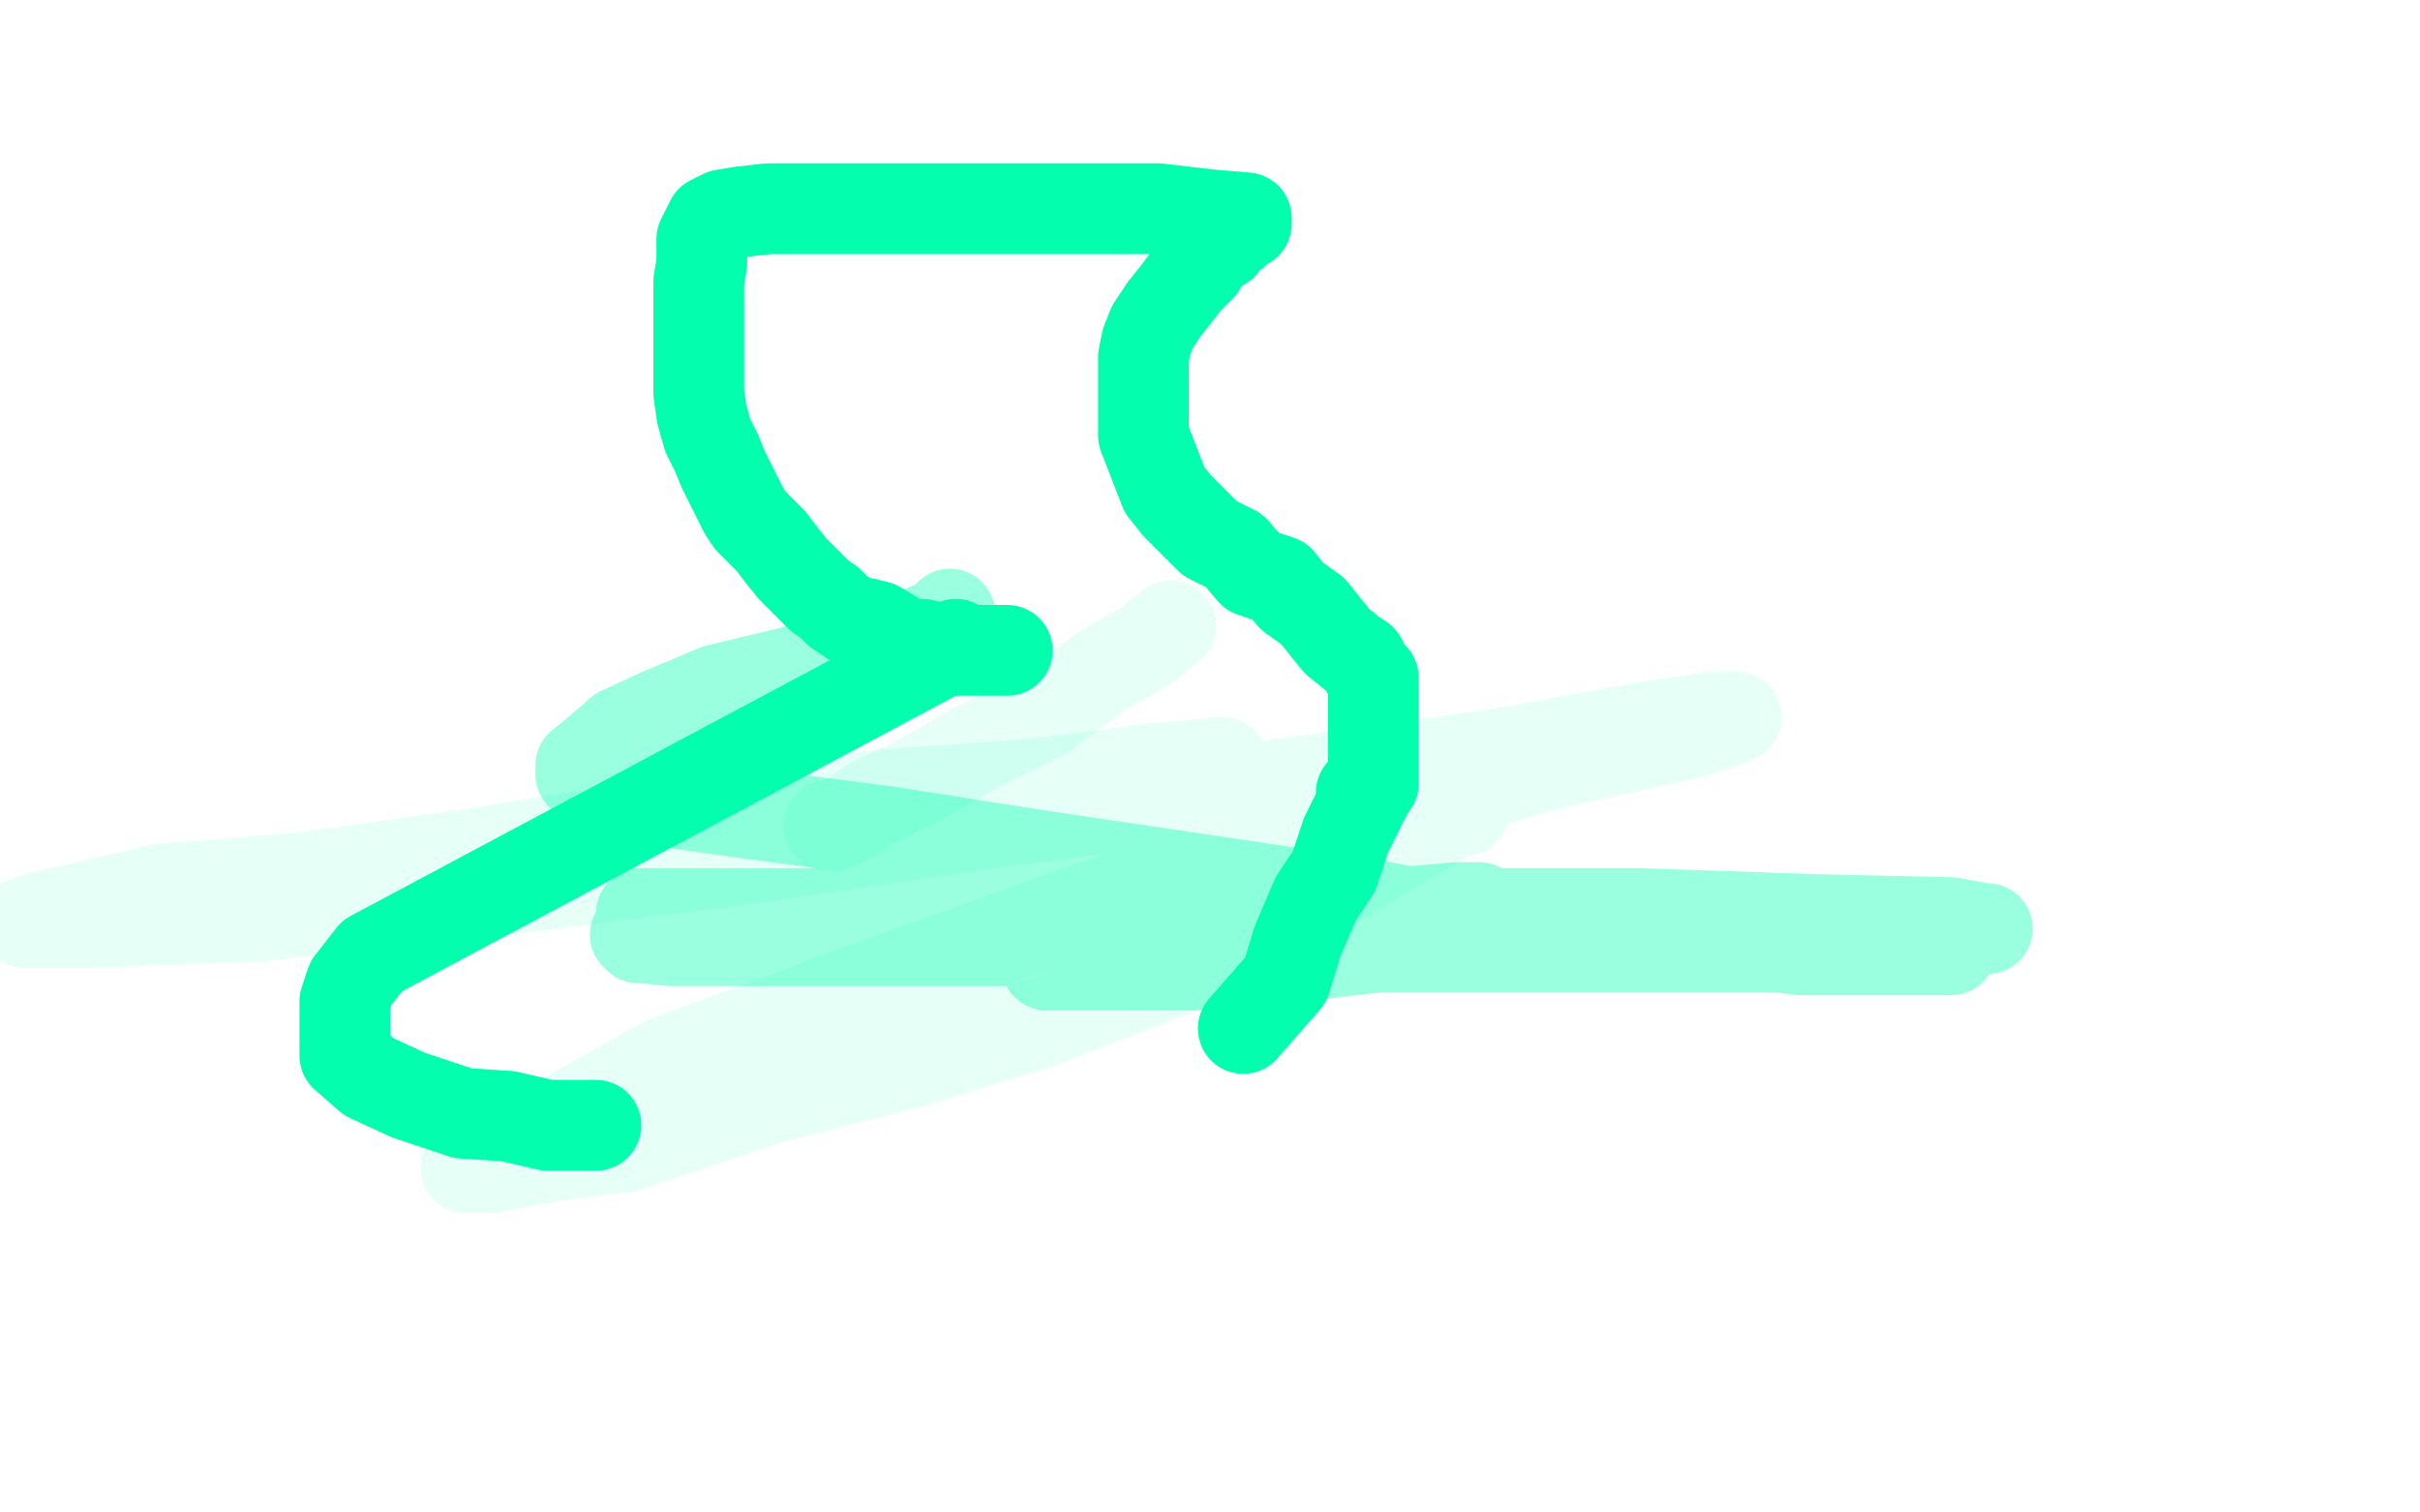
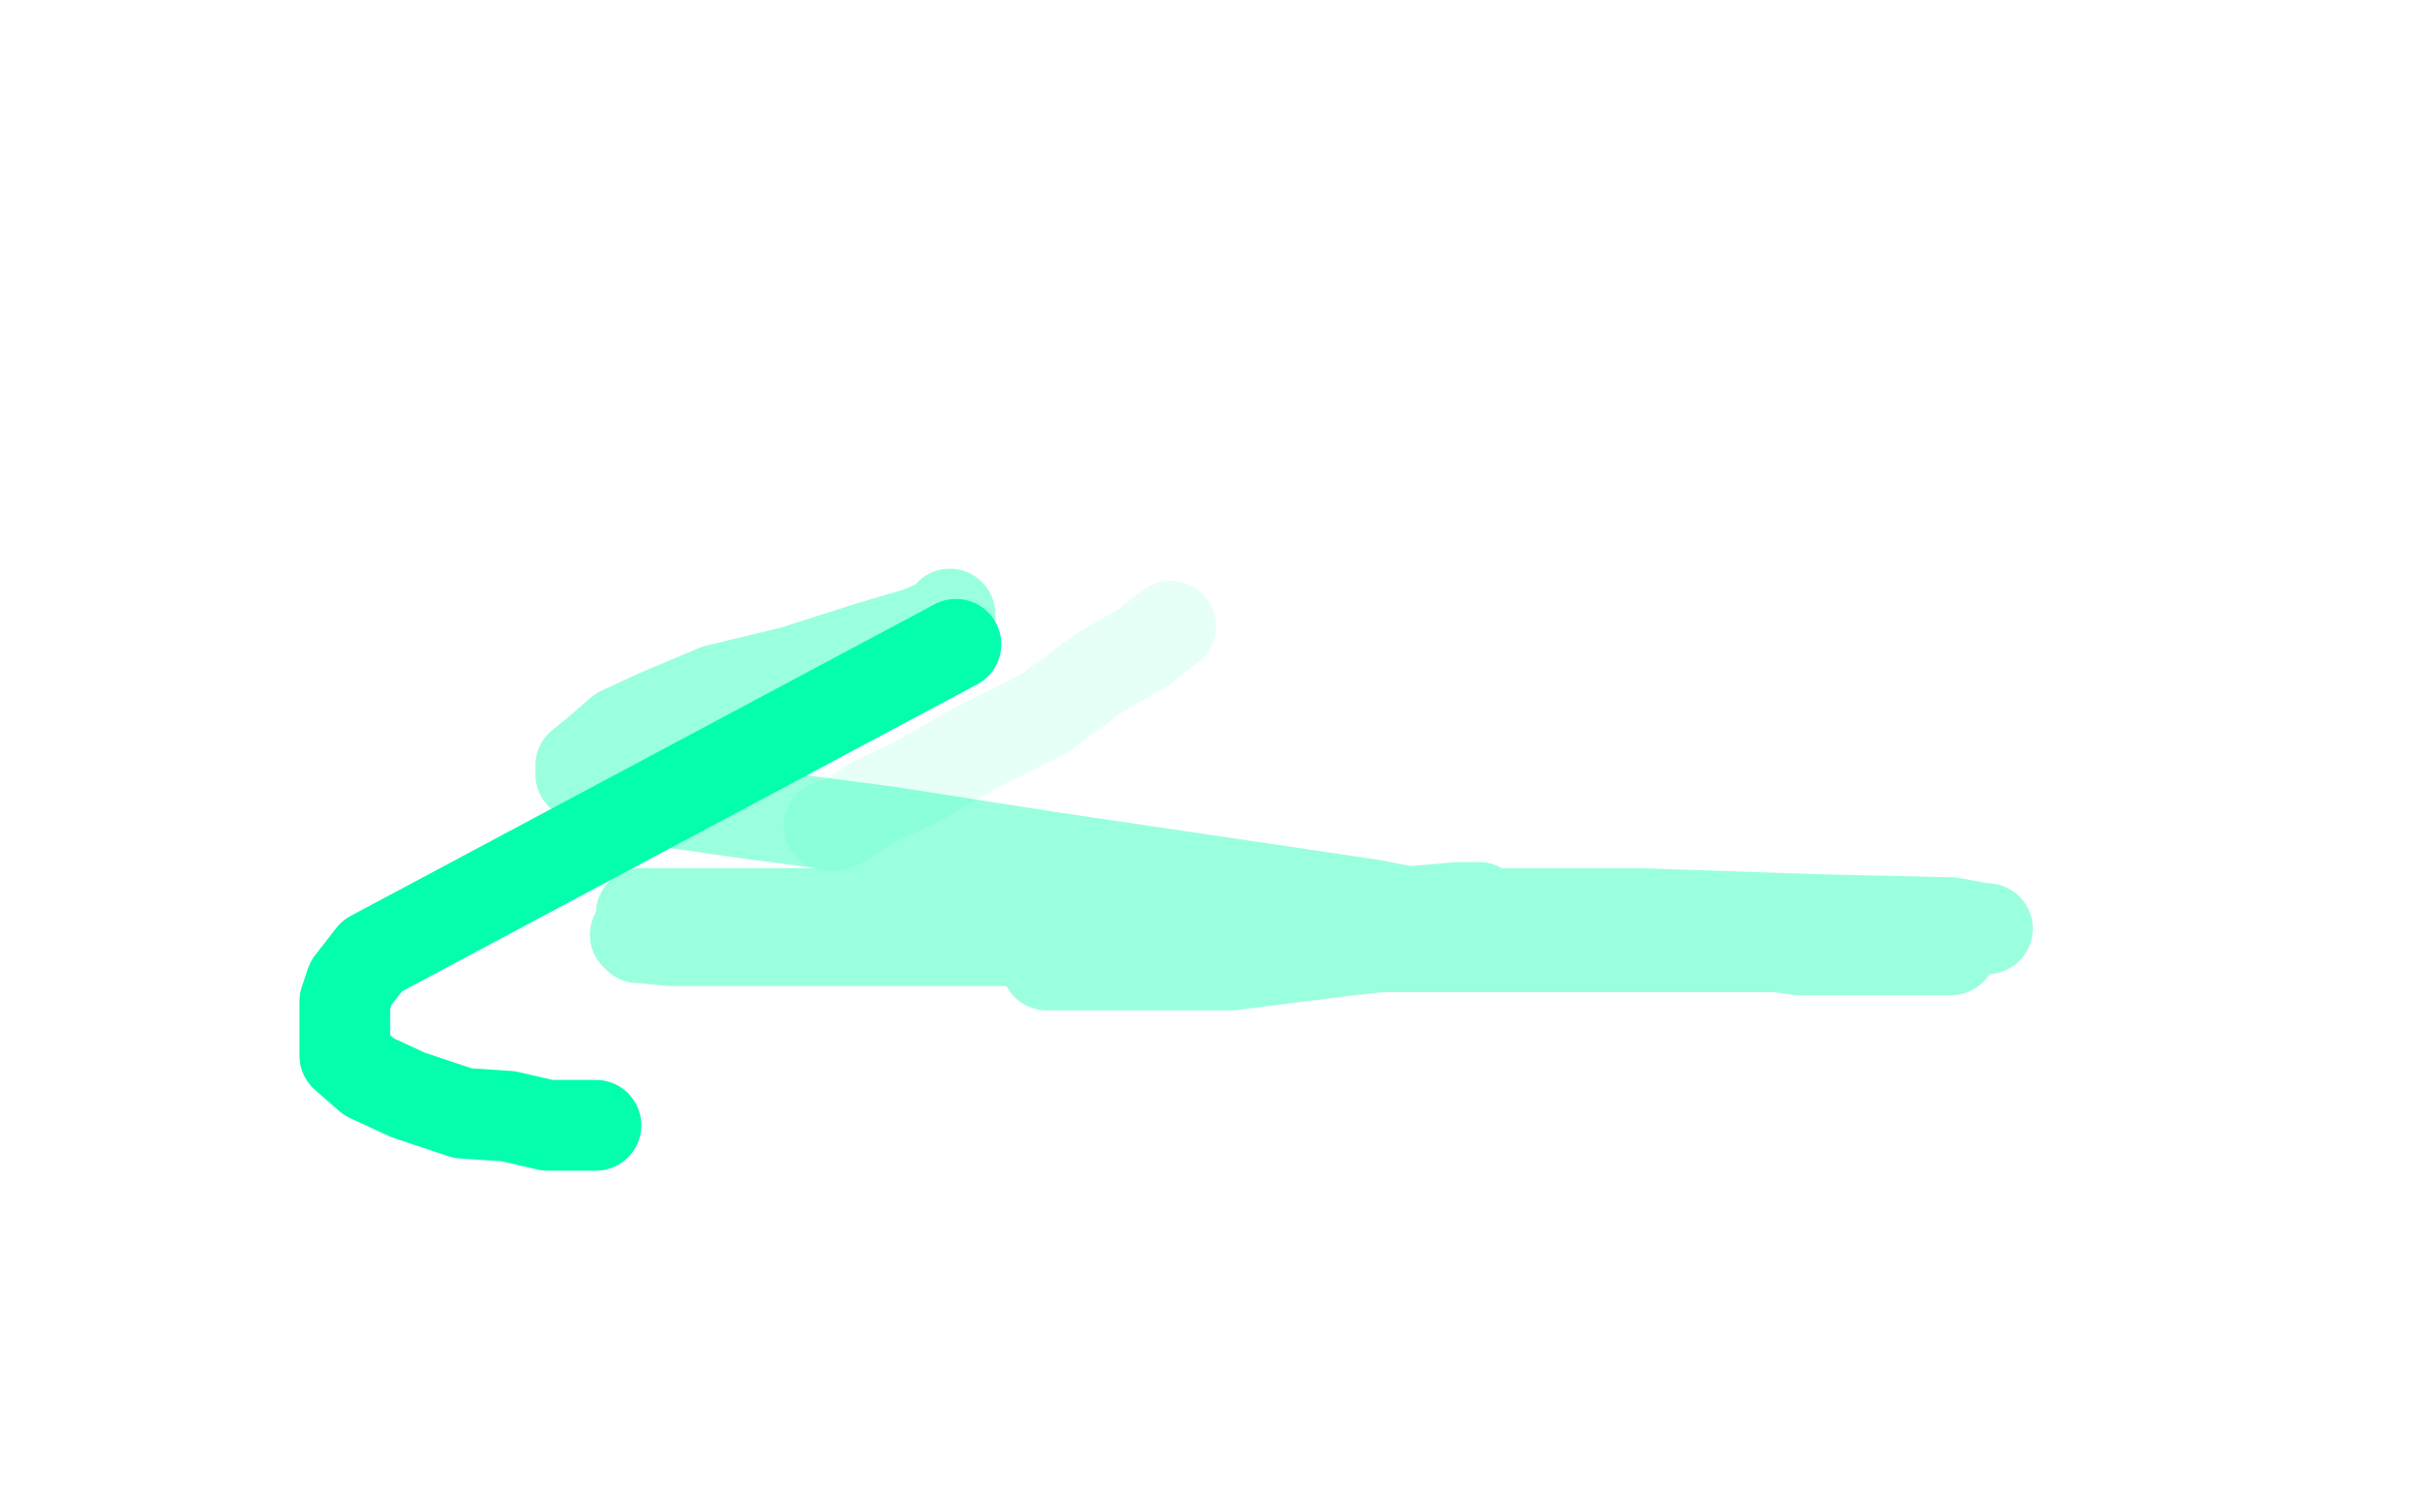
<svg xmlns="http://www.w3.org/2000/svg" width="800" height="500" version="1.1" style="stroke-antialiasing: false">
  <desc>This SVG has been created on https://colorillo.com/</desc>
  <rect x="0" y="0" width="800" height="500" style="fill: rgb(255,255,255); stroke-width:0" />
  <polyline points="316,213 123,316 123,316 116,325 116,325 114,331 114,331 114,339 114,339 114,344 114,344 114,349 114,349 122,356 122,356 135,362 135,362 153,368 153,368 168,369 168,369 181,372 181,372 190,372 190,372 196,372 197,372" style="fill: none; stroke: #03ffad; stroke-width: 30; stroke-linejoin: round; stroke-linecap: round; stroke-antialiasing: false; stroke-antialias: 0; opacity: 1.0" />
-   <polyline points="411,340 425,324 425,324 429,311 429,311 435,297 435,297 441,288 441,288 445,276 445,276 448,270 448,270 450,266 450,266 452,262 452,262" style="fill: none; stroke: #03ffad; stroke-width: 30; stroke-linejoin: round; stroke-linecap: round; stroke-antialiasing: false; stroke-antialias: 0; opacity: 1.0" />
-   <polyline points="450,263 450,262 450,262 451,262 451,262 452,261 452,261 453,260 453,260 454,259 454,259 454,257 454,257 454,254 454,254 454,251 454,250 454,248 454,246 454,245 454,243 454,242 454,241 454,240 454,239 454,238 454,237 454,235 454,232 454,230 454,227 454,224 452,222 450,218 447,216 442,212 438,207 434,202 427,197 423,192 414,189 408,182 400,178 394,172 389,167 385,162 378,144 378,140 378,136 378,132 378,127 378,121 378,118 379,113 381,108 385,102 389,97 392,93 397,88 400,83 404,81 405,79 408,77 409,75 410,75 412,74 412,73 412,72 400,71 383,69 355,69 327,69 305,69 277,69 254,69 245,70 239,71 235,73 235,74 234,75 233,77 232,79 232,82 232,87 231,93 231,98 231,107 231,115 231,123 231,130 232,137 234,144 237,150 239,155 242,161 246,169 248,172 252,176 255,179 258,183 262,188 267,193 271,197 274,199 277,202 283,206 286,206 290,207 295,210 297,212 301,213 305,213 309,214 314,215 318,215 322,215 325,215 327,215 329,215 330,215 331,215 333,215" style="fill: none; stroke: #03ffad; stroke-width: 30; stroke-linejoin: round; stroke-linecap: round; stroke-antialiasing: false; stroke-antialias: 0; opacity: 1.0" />
-   <polyline points="484,268 481,268 481,268 466,277 466,277 403,315 403,315 344,338 344,338 302,351 302,351 255,363 255,363 207,379 207,379 184,382 184,382 162,386 162,386 154,386 157,386 177,375 220,351 282,328 357,301 437,274 515,252 556,243 570,239 574,237 567,237 546,240 497,249 418,260 328,272 238,285 151,296 84,303 28,305 8,305 14,303 53,294 101,290 158,282 220,272 288,263 344,259 382,254 395,253 404,252" style="fill: none; stroke: #03ffad; stroke-width: 30; stroke-linejoin: round; stroke-linecap: round; stroke-antialiasing: false; stroke-antialias: 0; opacity: 0.1" />
  <polyline points="387,207 378,214 378,214 364,222 364,222 345,236 345,236 323,247 323,247 302,259 302,259 289,265 289,265 283,269 283,269 278,272 278,272 275,273 275,273 274,273" style="fill: none; stroke: #03ffad; stroke-width: 30; stroke-linejoin: round; stroke-linecap: round; stroke-antialiasing: false; stroke-antialias: 0; opacity: 0.1" />
  <polyline points="489,300 482,300 482,300 459,302 459,302 421,307 421,307 409,308 409,308 388,309 388,309 371,313 371,313 359,314 359,314 352,317 352,317 347,318 347,318 346,319 347,319 370,319 407,319 447,314 476,311 498,305 505,302 507,302 492,302 453,302 395,302 334,302 282,302 237,302 220,302 212,302 218,302 249,302 307,302 462,302 542,302 601,304 645,305 656,307 657,307 651,308 624,311 587,311 526,311 466,311 383,311 316,311 255,311 222,311 212,310 211,310 210,309 227,308 266,308 319,308 368,308 410,308 427,308 431,308 432,308 422,310 408,311 393,311 376,311 364,311 356,311 354,311 355,313 367,313 397,313 445,313 506,313 561,313 608,313 639,314 645,314 638,314 621,314 595,314 558,309 505,309 453,299 399,291 345,283 294,275 248,269 213,264 195,257 192,256 192,255 192,253 197,249 205,242 218,236 237,228 262,222 287,214 304,209 313,205 314,203" style="fill: none; stroke: #03ffad; stroke-width: 30; stroke-linejoin: round; stroke-linecap: round; stroke-antialiasing: false; stroke-antialias: 0; opacity: 0.4" />
</svg>